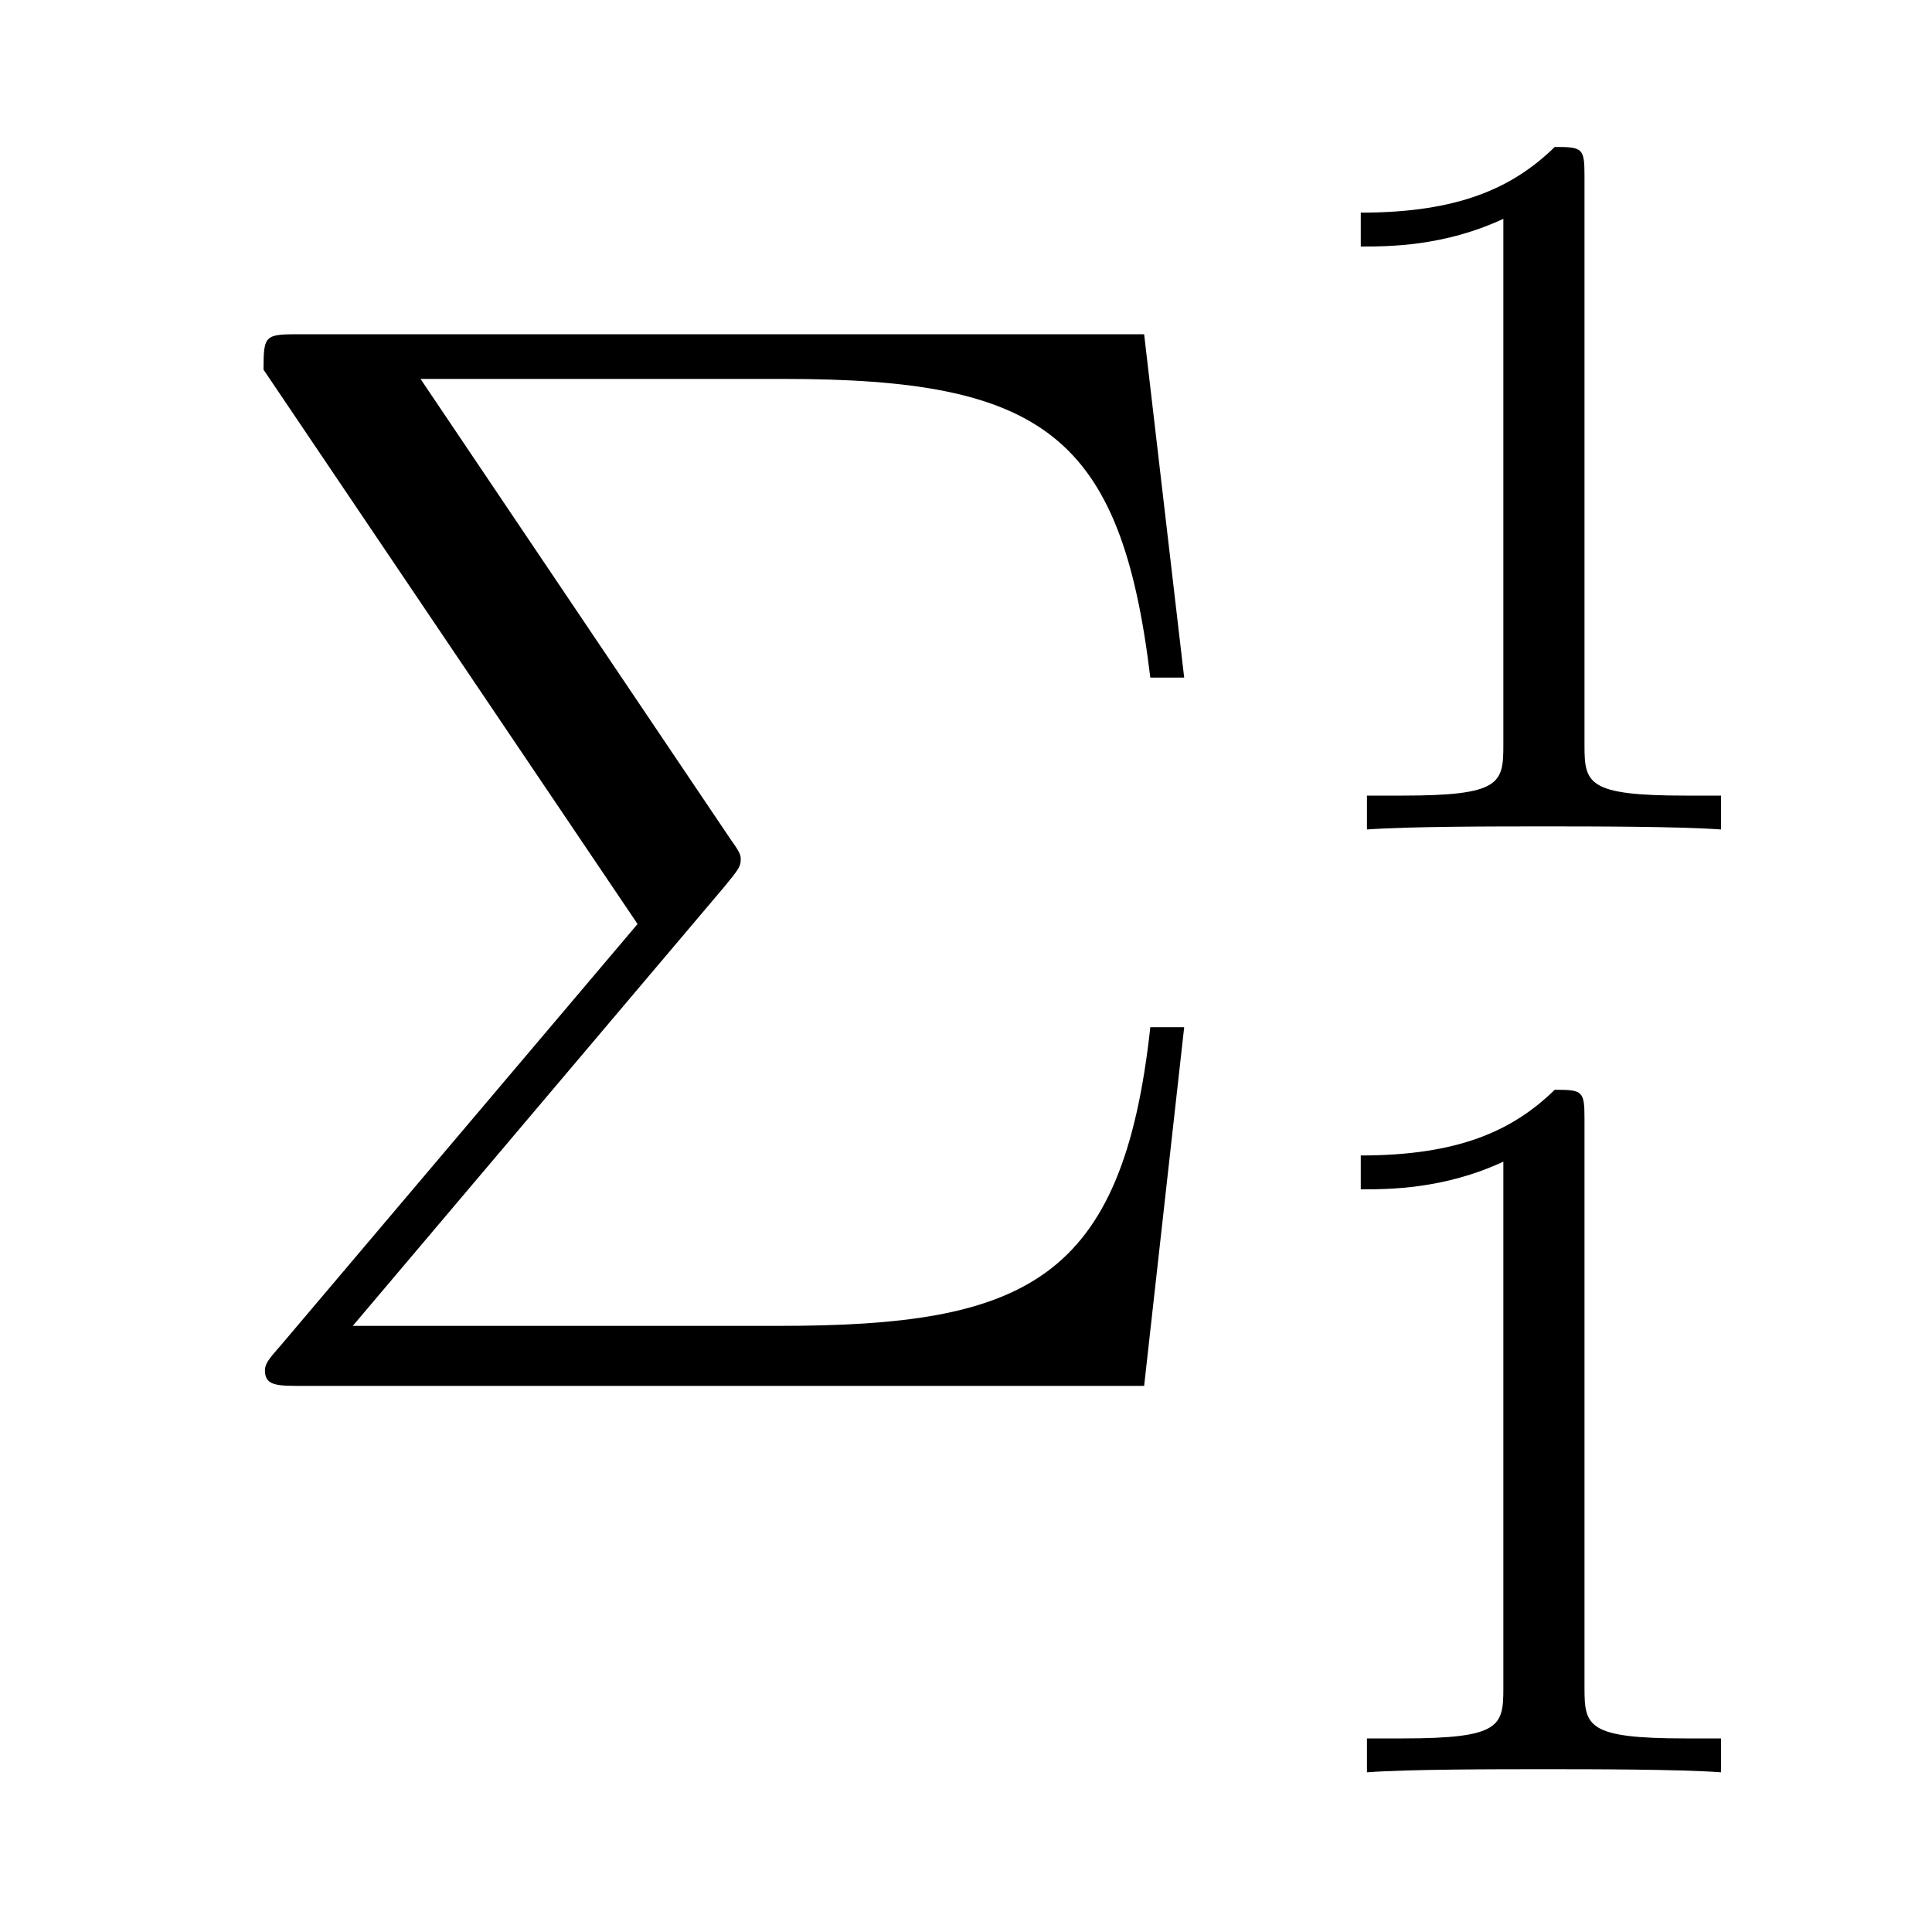
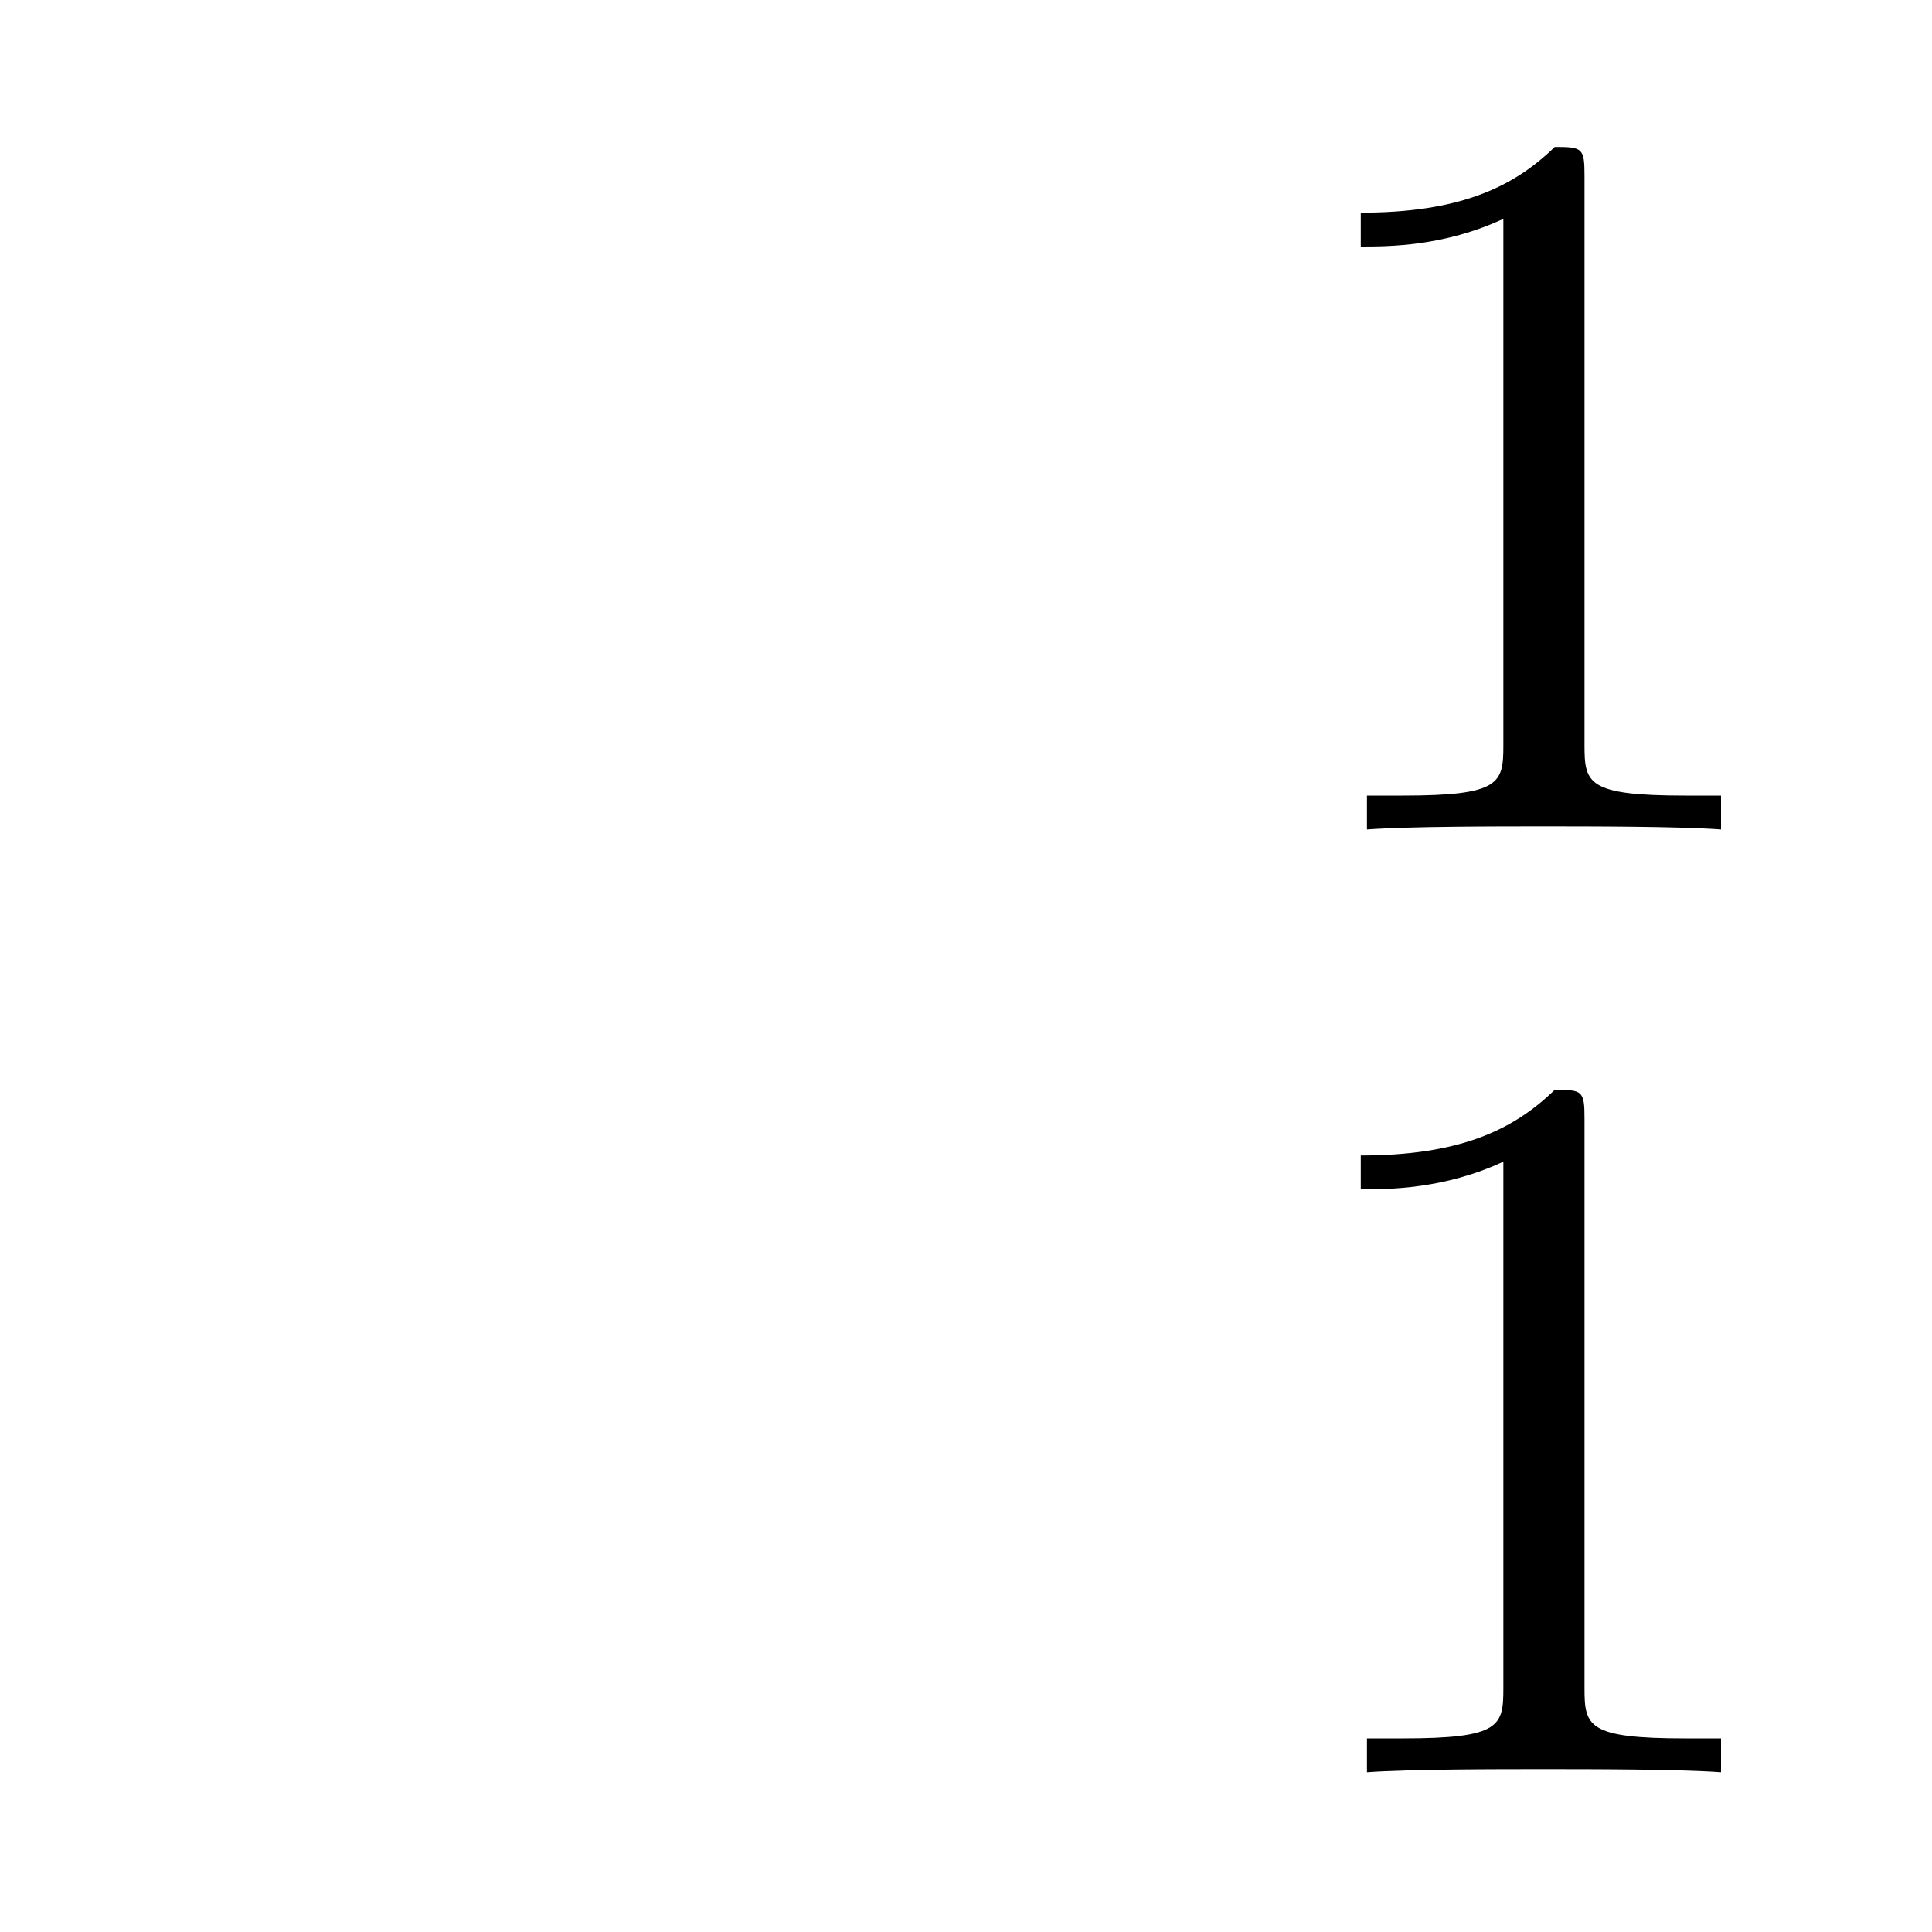
<svg xmlns="http://www.w3.org/2000/svg" version="1.1" width="15pt" height="15pt" viewBox="0 -15 15 15">
  <g id="page1">
    <g transform="matrix(1 0 0 -1 -127 650)">
-       <path d="M132.632 658.125C132.728 658.245 132.751 658.268 132.751 658.328C132.751 658.352 132.751 658.376 132.68 658.472L130.265 662.058H133.086C135.094 662.058 135.704 661.627 135.931 659.739H136.194L135.883 662.405H129.344C129.057 662.405 129.046 662.405 129.046 662.13L131.95 657.826L129.177 654.551C129.081 654.443 129.057 654.408 129.057 654.36C129.057 654.24 129.153 654.24 129.344 654.24H135.883L136.194 657.025H135.931C135.716 655.053 134.963 654.706 133.05 654.706H129.739L132.632 658.125Z" />
      <path d="M139.302 663.636C139.302 663.851 139.286 663.859 139.071 663.859C138.744 663.54 138.322 663.349 137.565 663.349V663.086C137.78 663.086 138.21 663.086 138.672 663.301V659.213C138.672 658.918 138.649 658.823 137.892 658.823H137.613V658.56C137.939 658.584 138.625 658.584 138.983 658.584C139.342 658.584 140.035 658.584 140.362 658.56V658.823H140.083C139.326 658.823 139.302 658.918 139.302 659.213V663.636Z" />
      <path d="M139.302 656.316C139.302 656.531 139.286 656.539 139.071 656.539C138.744 656.22 138.322 656.029 137.565 656.029V655.766C137.78 655.766 138.21 655.766 138.672 655.981V651.893C138.672 651.598 138.649 651.503 137.892 651.503H137.613V651.24C137.939 651.264 138.625 651.264 138.983 651.264C139.342 651.264 140.035 651.264 140.362 651.24V651.503H140.083C139.326 651.503 139.302 651.598 139.302 651.893V656.316Z" />
    </g>
  </g>
</svg>